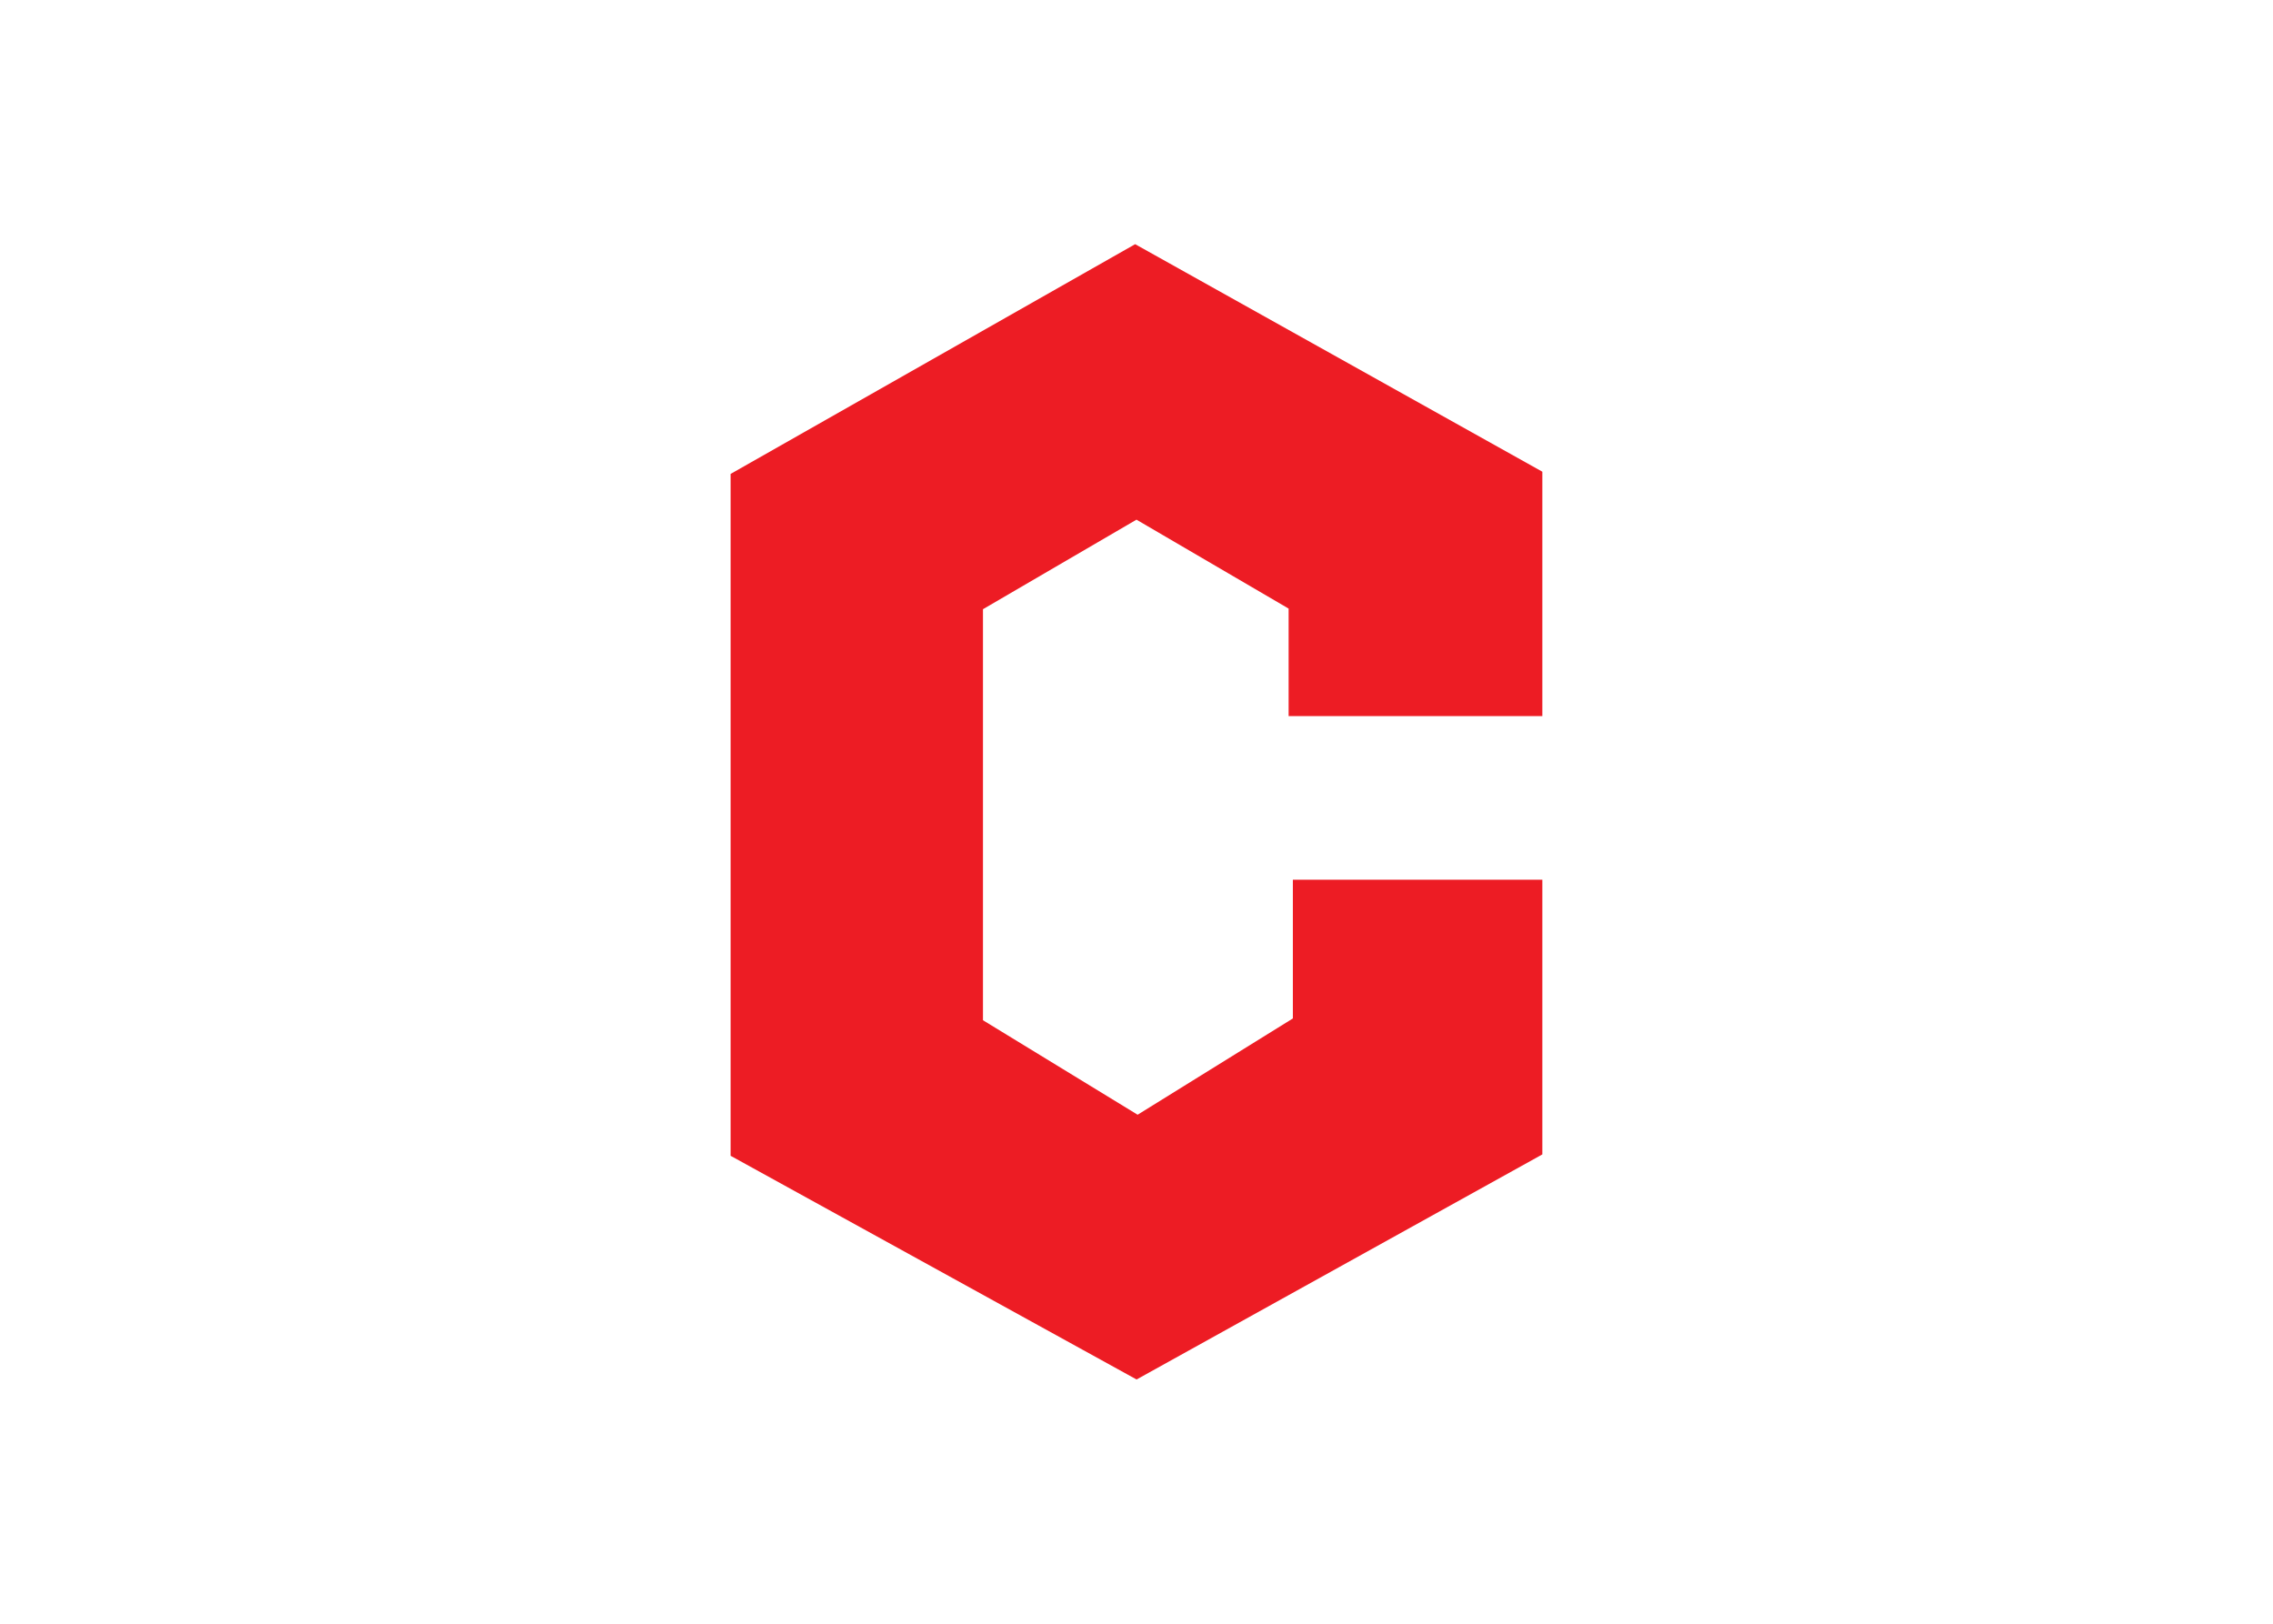
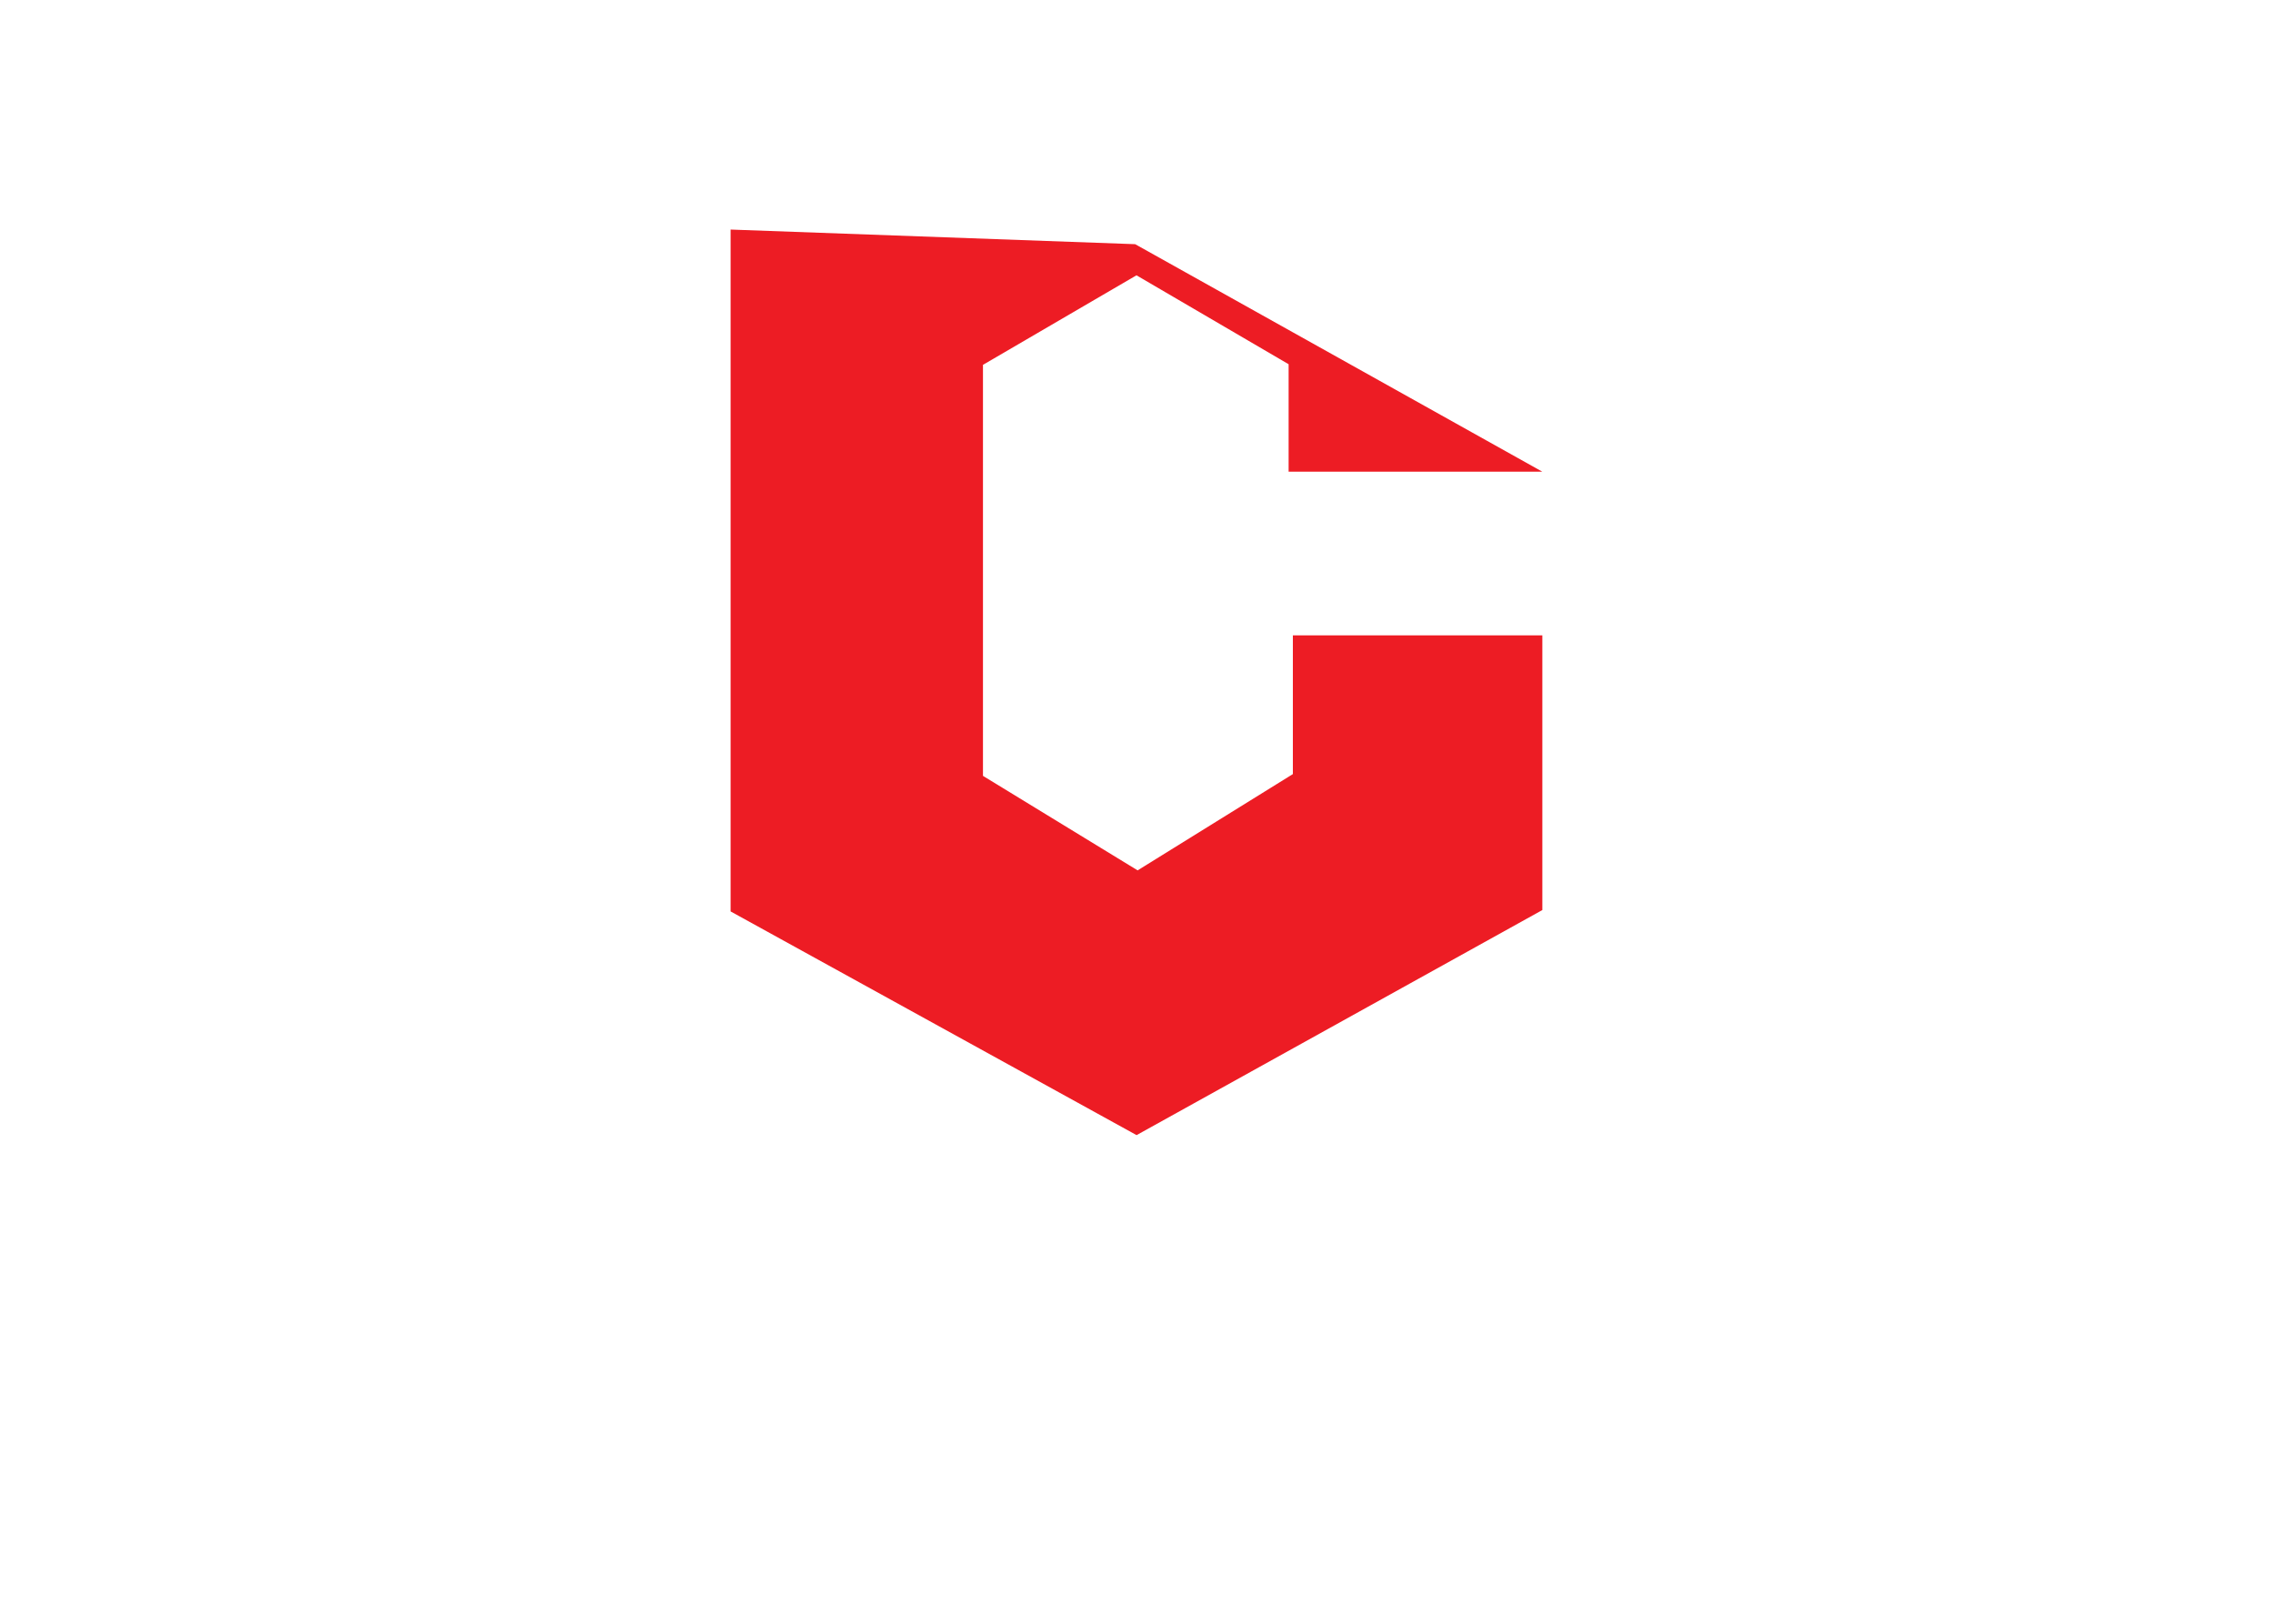
<svg xmlns="http://www.w3.org/2000/svg" clip-rule="evenodd" fill-rule="evenodd" stroke-linejoin="round" stroke-miterlimit="2" viewBox="0 0 560 400">
-   <path d="m21.933 1.274 20.608 11.514v12.366h-12.841v-5.439l-7.7-4.5-7.769 4.531v20.8l7.827 4.782 7.857-4.872v-7.02h12.626v13.9l-20.536 11.39-20.546-11.32v-34.506z" fill="#ed1c24" transform="matrix(4.868 0 0 4.868 172.897 53.951)" />
+   <path d="m21.933 1.274 20.608 11.514h-12.841v-5.439l-7.7-4.5-7.769 4.531v20.8l7.827 4.782 7.857-4.872v-7.02h12.626v13.9l-20.536 11.39-20.546-11.32v-34.506z" fill="#ed1c24" transform="matrix(4.868 0 0 4.868 172.897 53.951)" />
</svg>